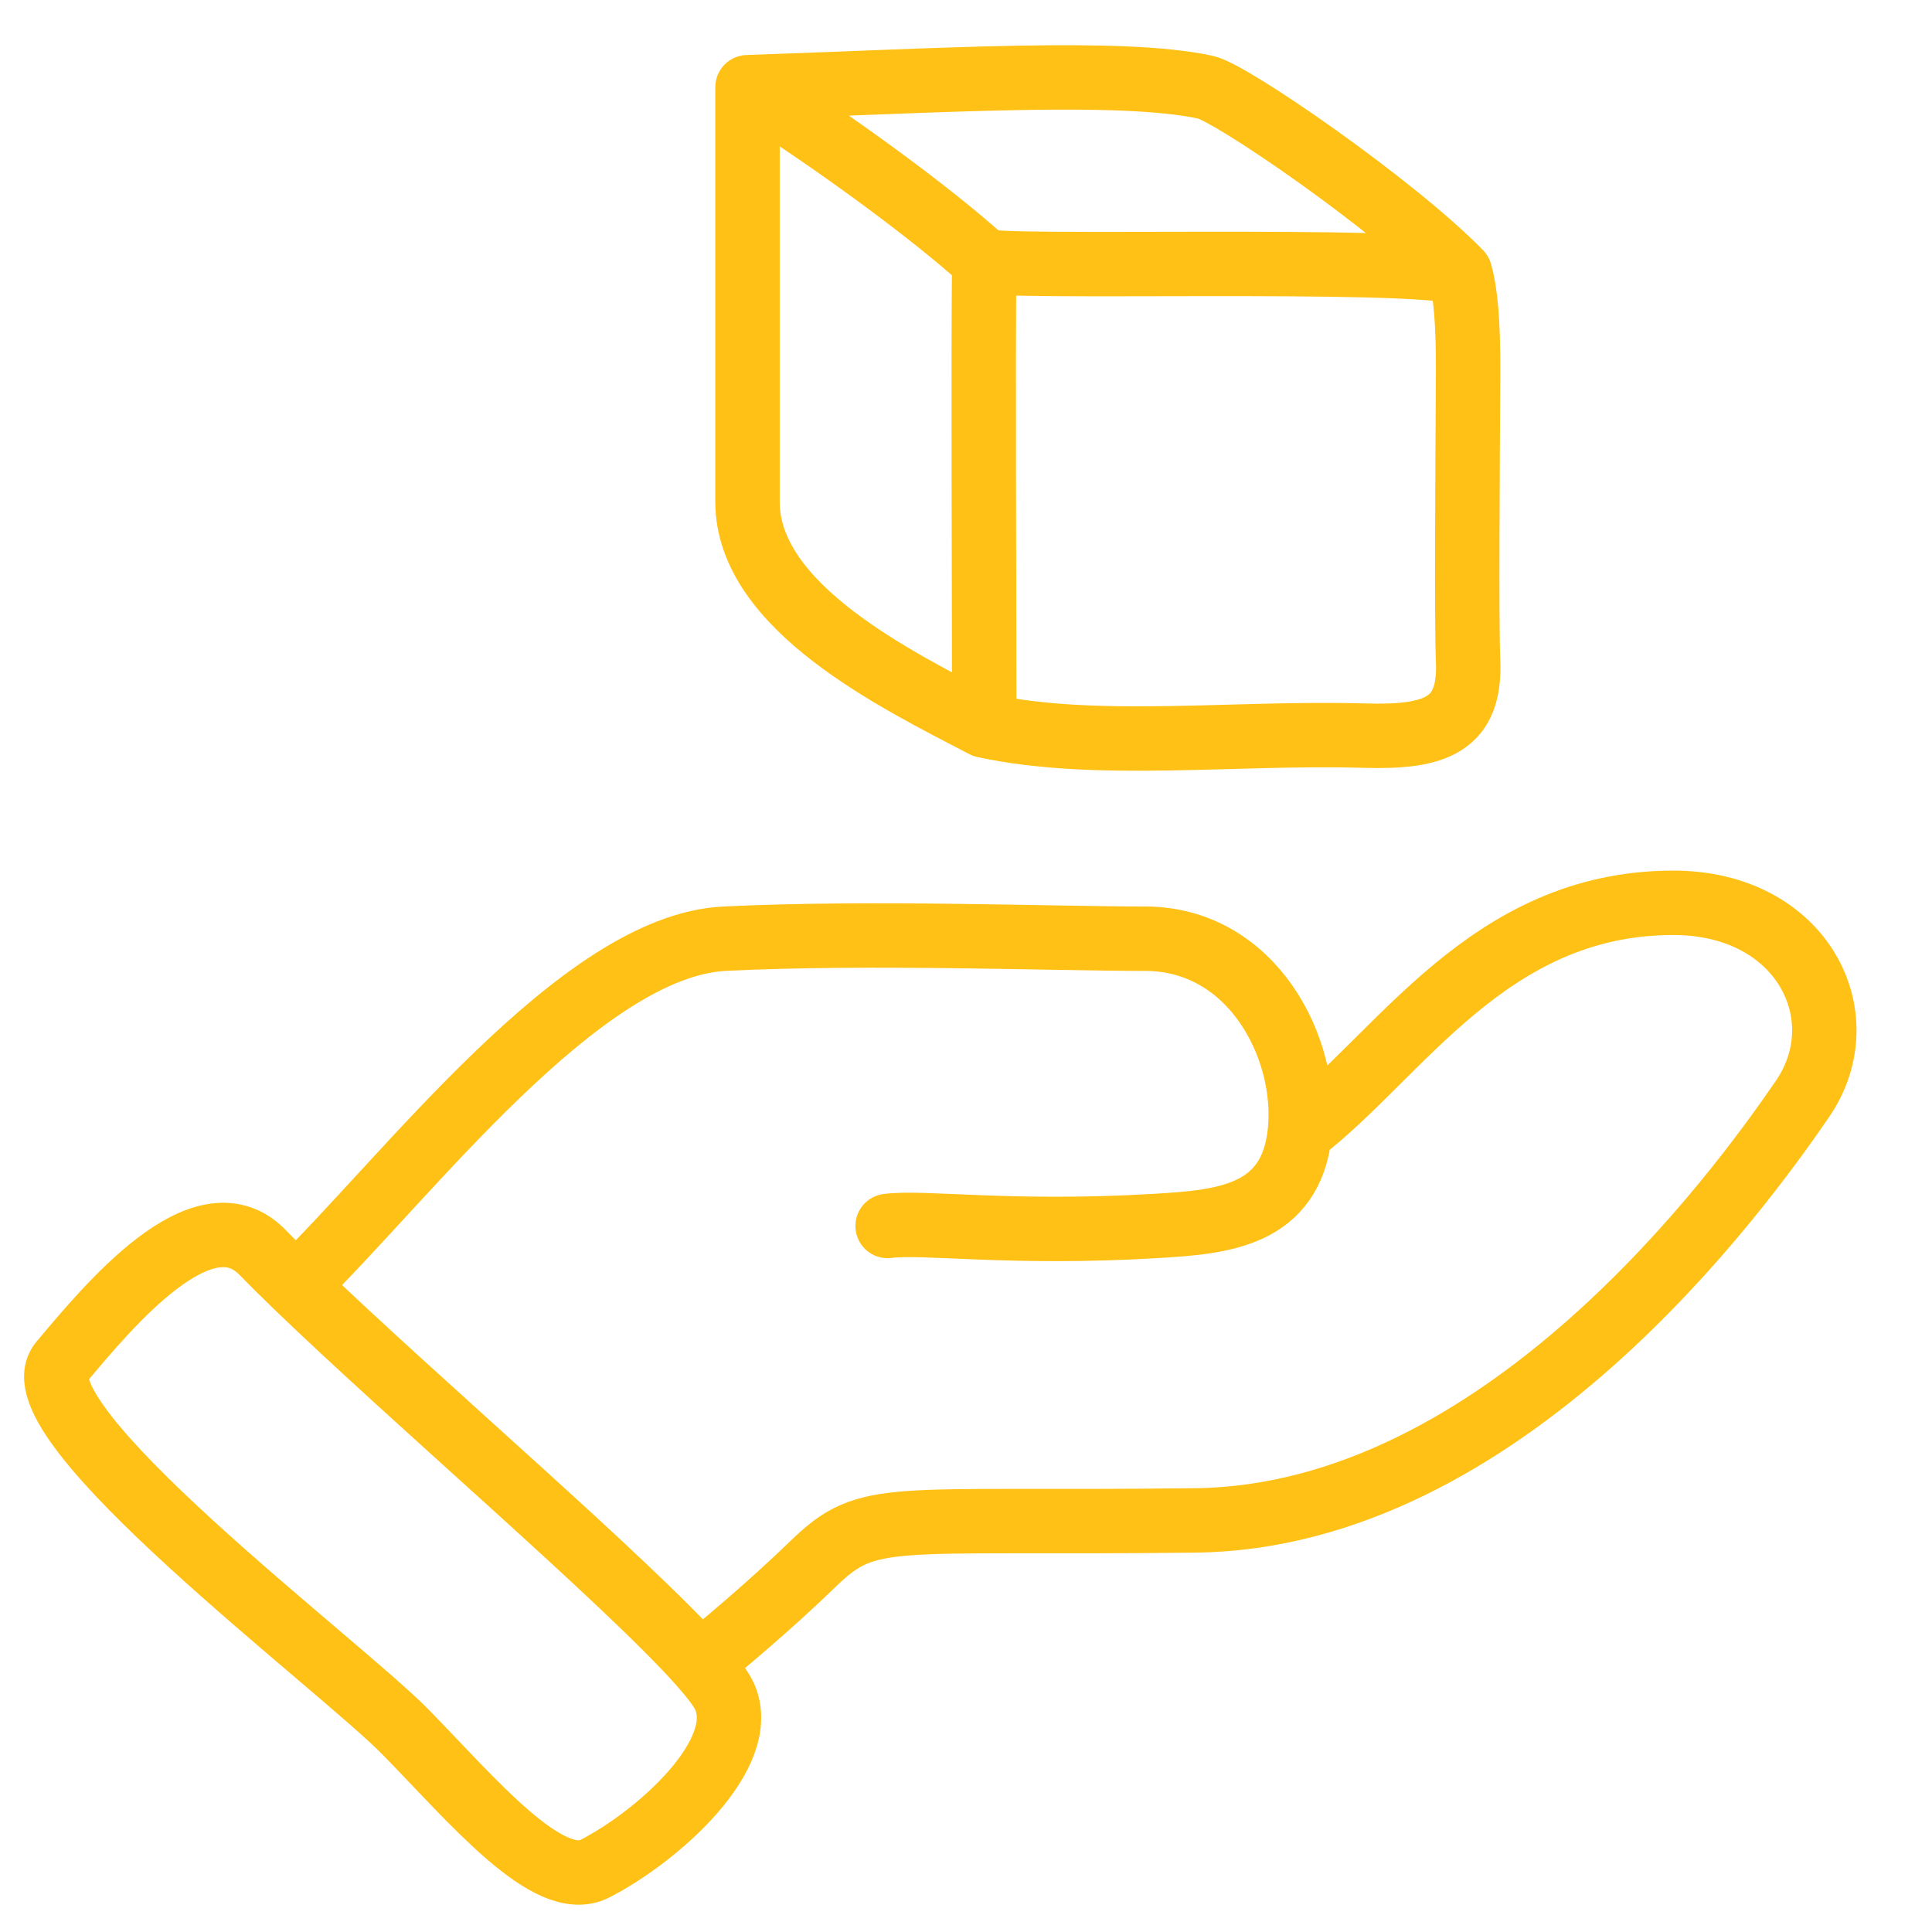
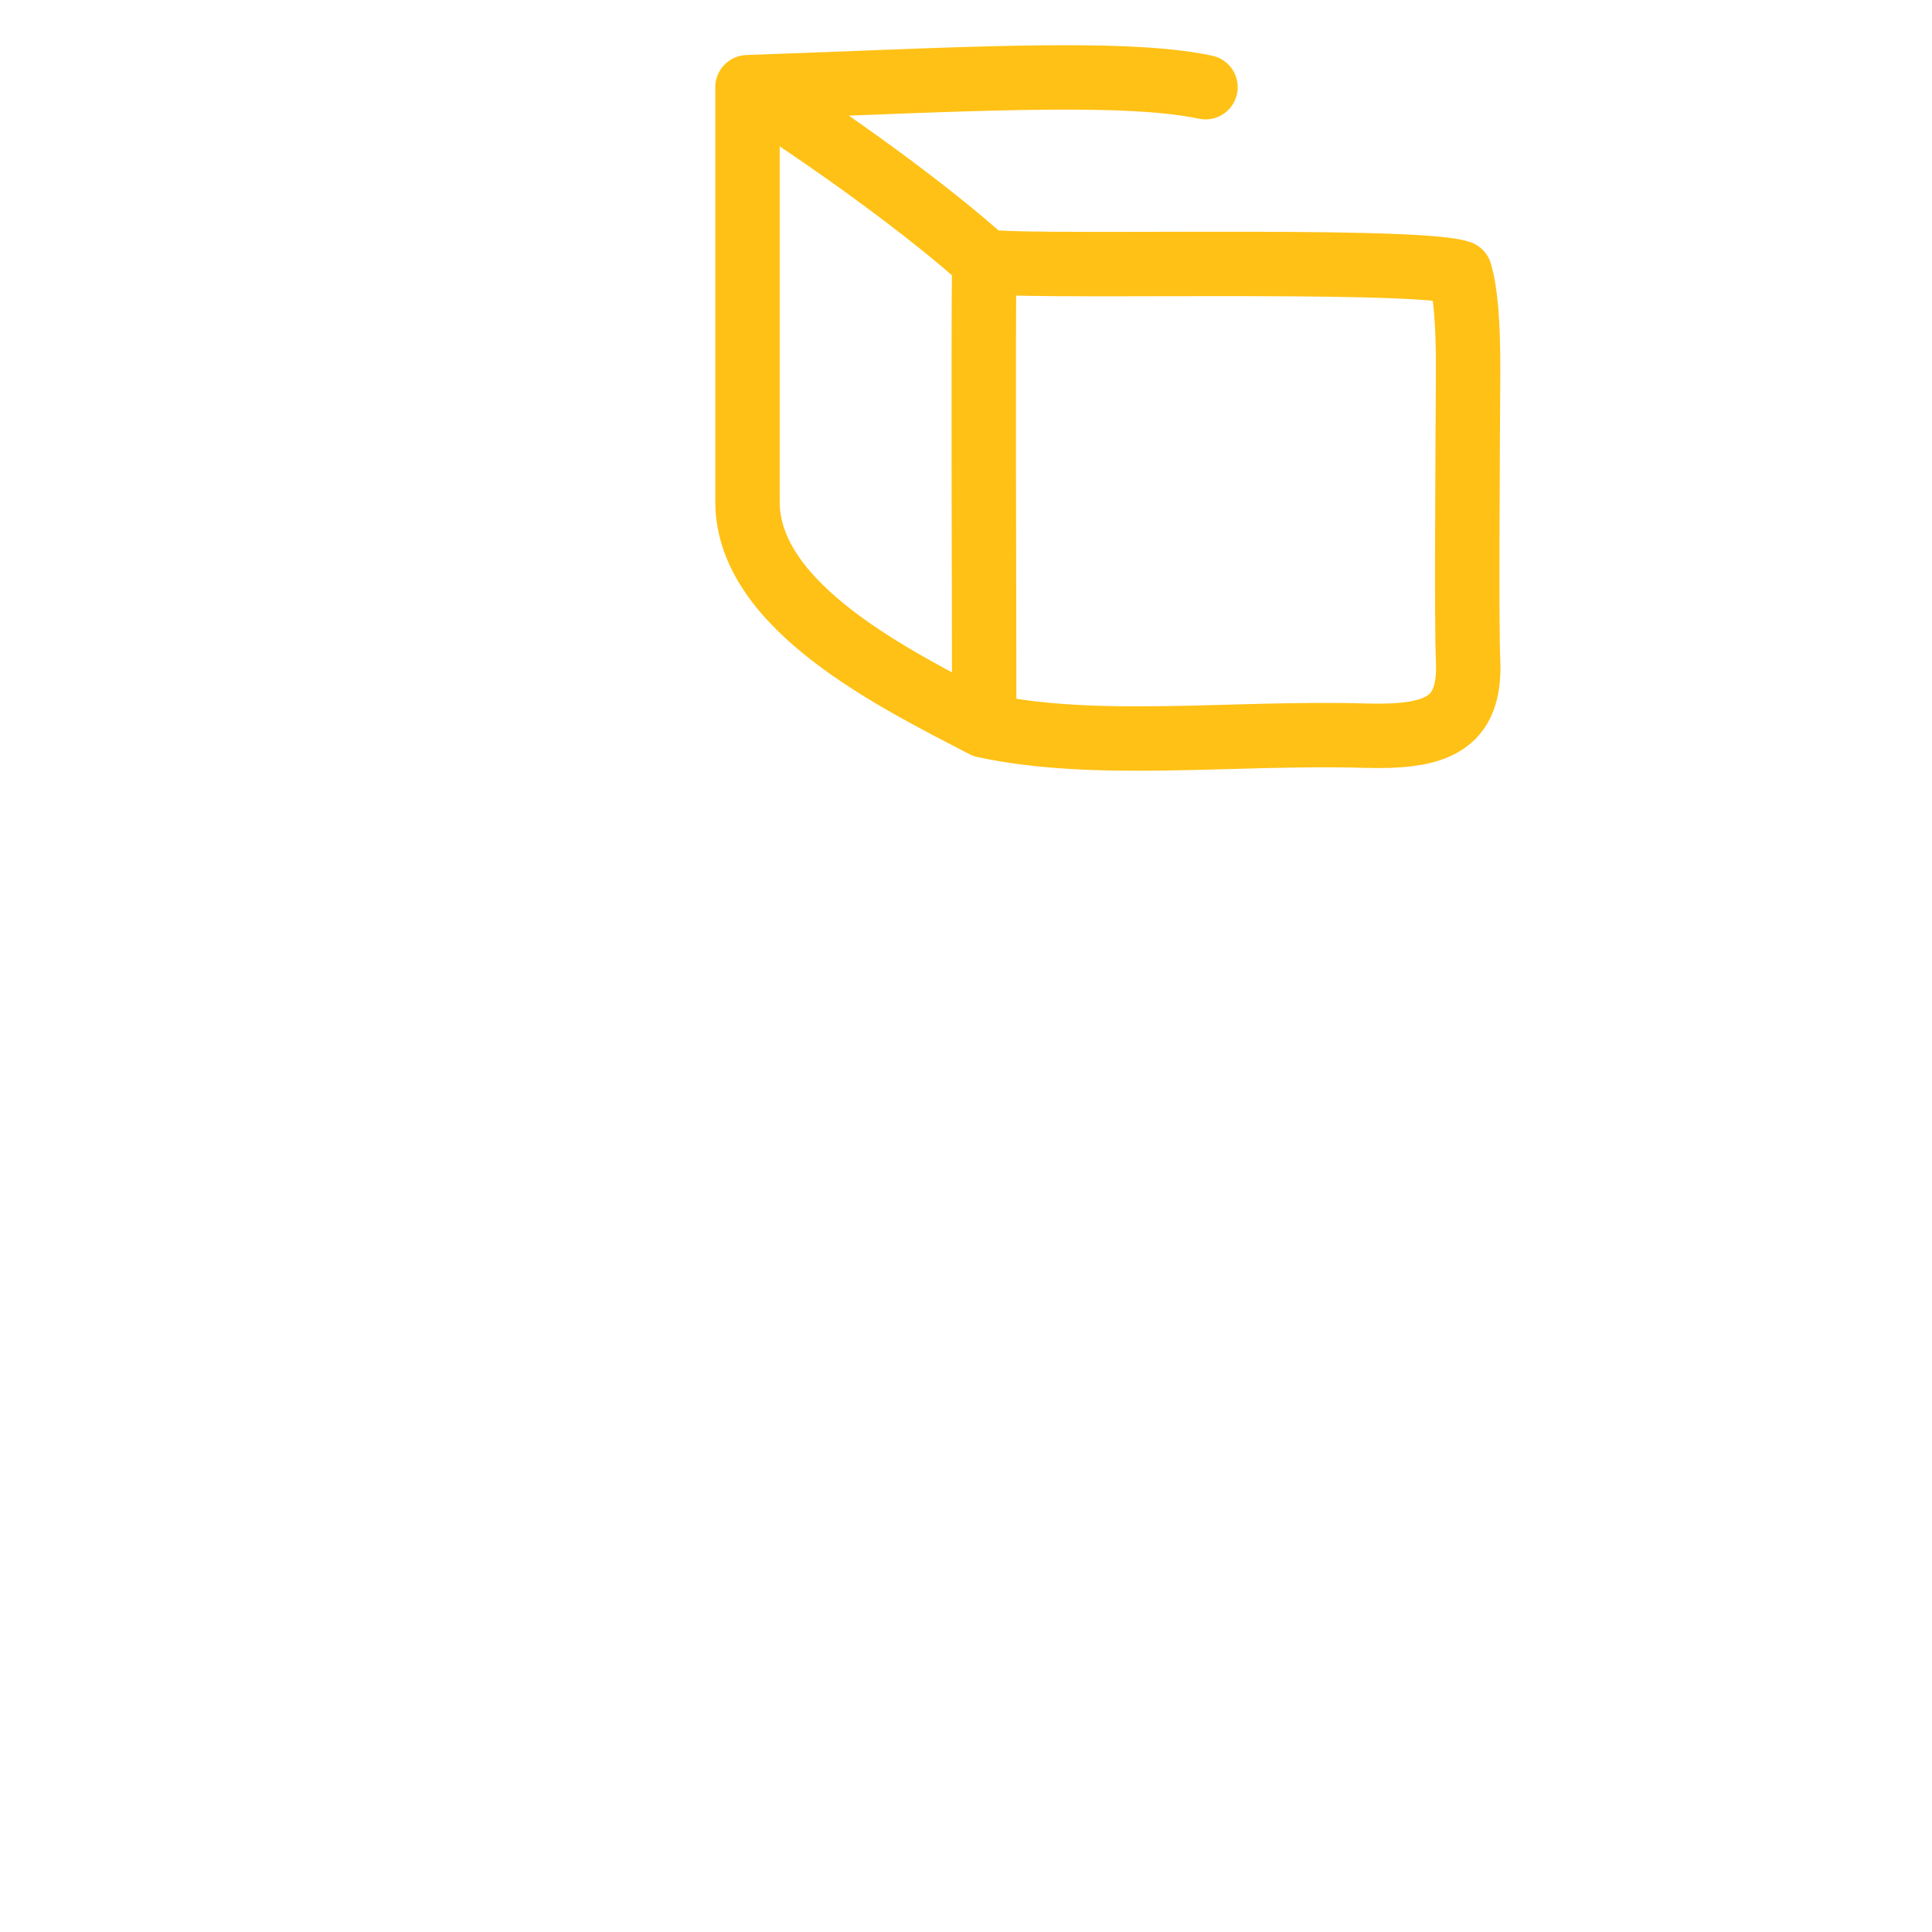
<svg xmlns="http://www.w3.org/2000/svg" width="300" height="300" viewBox="0 0 300 300" fill="none">
-   <path d="M45.966 199.632C43.983 197.715 42.167 195.918 40.565 194.271C31.378 185.299 16.97 202.635 9.488 211.556C2.007 220.478 52.65 258.393 63.009 268.987C73.368 279.581 85.211 293.841 92.36 290.175C102.143 285.156 116.53 272.332 112.502 263.411C111.966 262.224 110.636 260.476 108.688 258.289M45.966 199.632C63.009 183.12 90.057 146.877 112.502 145.762C134.946 144.647 163.406 145.762 177.793 145.762C194.47 145.762 203.222 162.8 201.837 175.827M45.966 199.632C64.365 217.408 97.226 245.424 108.688 258.289M137.824 190.368C143.387 189.625 156.9 191.707 179.459 190.368C189.894 189.749 200.451 188.855 201.837 175.827M201.837 175.827C217.242 164.162 231.033 140.187 259.829 140.187C279.887 140.187 288.649 157.871 279.887 170.643C269.94 185.142 233.356 235.532 185.59 236.09C137.824 236.647 134.946 234.417 126.314 242.781C119.408 249.471 111.686 255.908 108.688 258.289" stroke="#FFC115" stroke-width="10" stroke-linecap="round" stroke-linejoin="round" />
-   <path d="M152.828 40.455C152.66 56.653 152.828 90.601 152.828 112.666M152.828 40.455C153.676 41.846 219.378 39.847 226.705 42.335M152.828 40.455C152.406 40.103 151.98 39.739 151.551 39.363C141.5 30.556 125.583 19.418 116.071 13.54M152.828 112.666C139.133 105.546 116.071 94.258 116.071 77.924C116.071 70.822 116.071 27.289 116.071 13.54M152.828 112.666C170.292 116.439 191.598 113.642 211.891 114.231C223.001 114.553 228.376 112.556 227.966 102.632C227.705 96.309 227.887 73.501 227.966 57.807C228.006 50.038 227.55 45.169 226.705 42.335M116.071 13.54C146.896 12.487 174.077 10.723 187.188 13.54C191.188 14.4 216.351 31.737 226.705 42.335" stroke="#FFC115" stroke-width="10" stroke-linecap="round" stroke-linejoin="round" />
+   <path d="M152.828 40.455C152.66 56.653 152.828 90.601 152.828 112.666M152.828 40.455C153.676 41.846 219.378 39.847 226.705 42.335M152.828 40.455C152.406 40.103 151.98 39.739 151.551 39.363C141.5 30.556 125.583 19.418 116.071 13.54M152.828 112.666C139.133 105.546 116.071 94.258 116.071 77.924C116.071 70.822 116.071 27.289 116.071 13.54M152.828 112.666C170.292 116.439 191.598 113.642 211.891 114.231C223.001 114.553 228.376 112.556 227.966 102.632C227.705 96.309 227.887 73.501 227.966 57.807C228.006 50.038 227.55 45.169 226.705 42.335M116.071 13.54C146.896 12.487 174.077 10.723 187.188 13.54" stroke="#FFC115" stroke-width="10" stroke-linecap="round" stroke-linejoin="round" />
</svg>